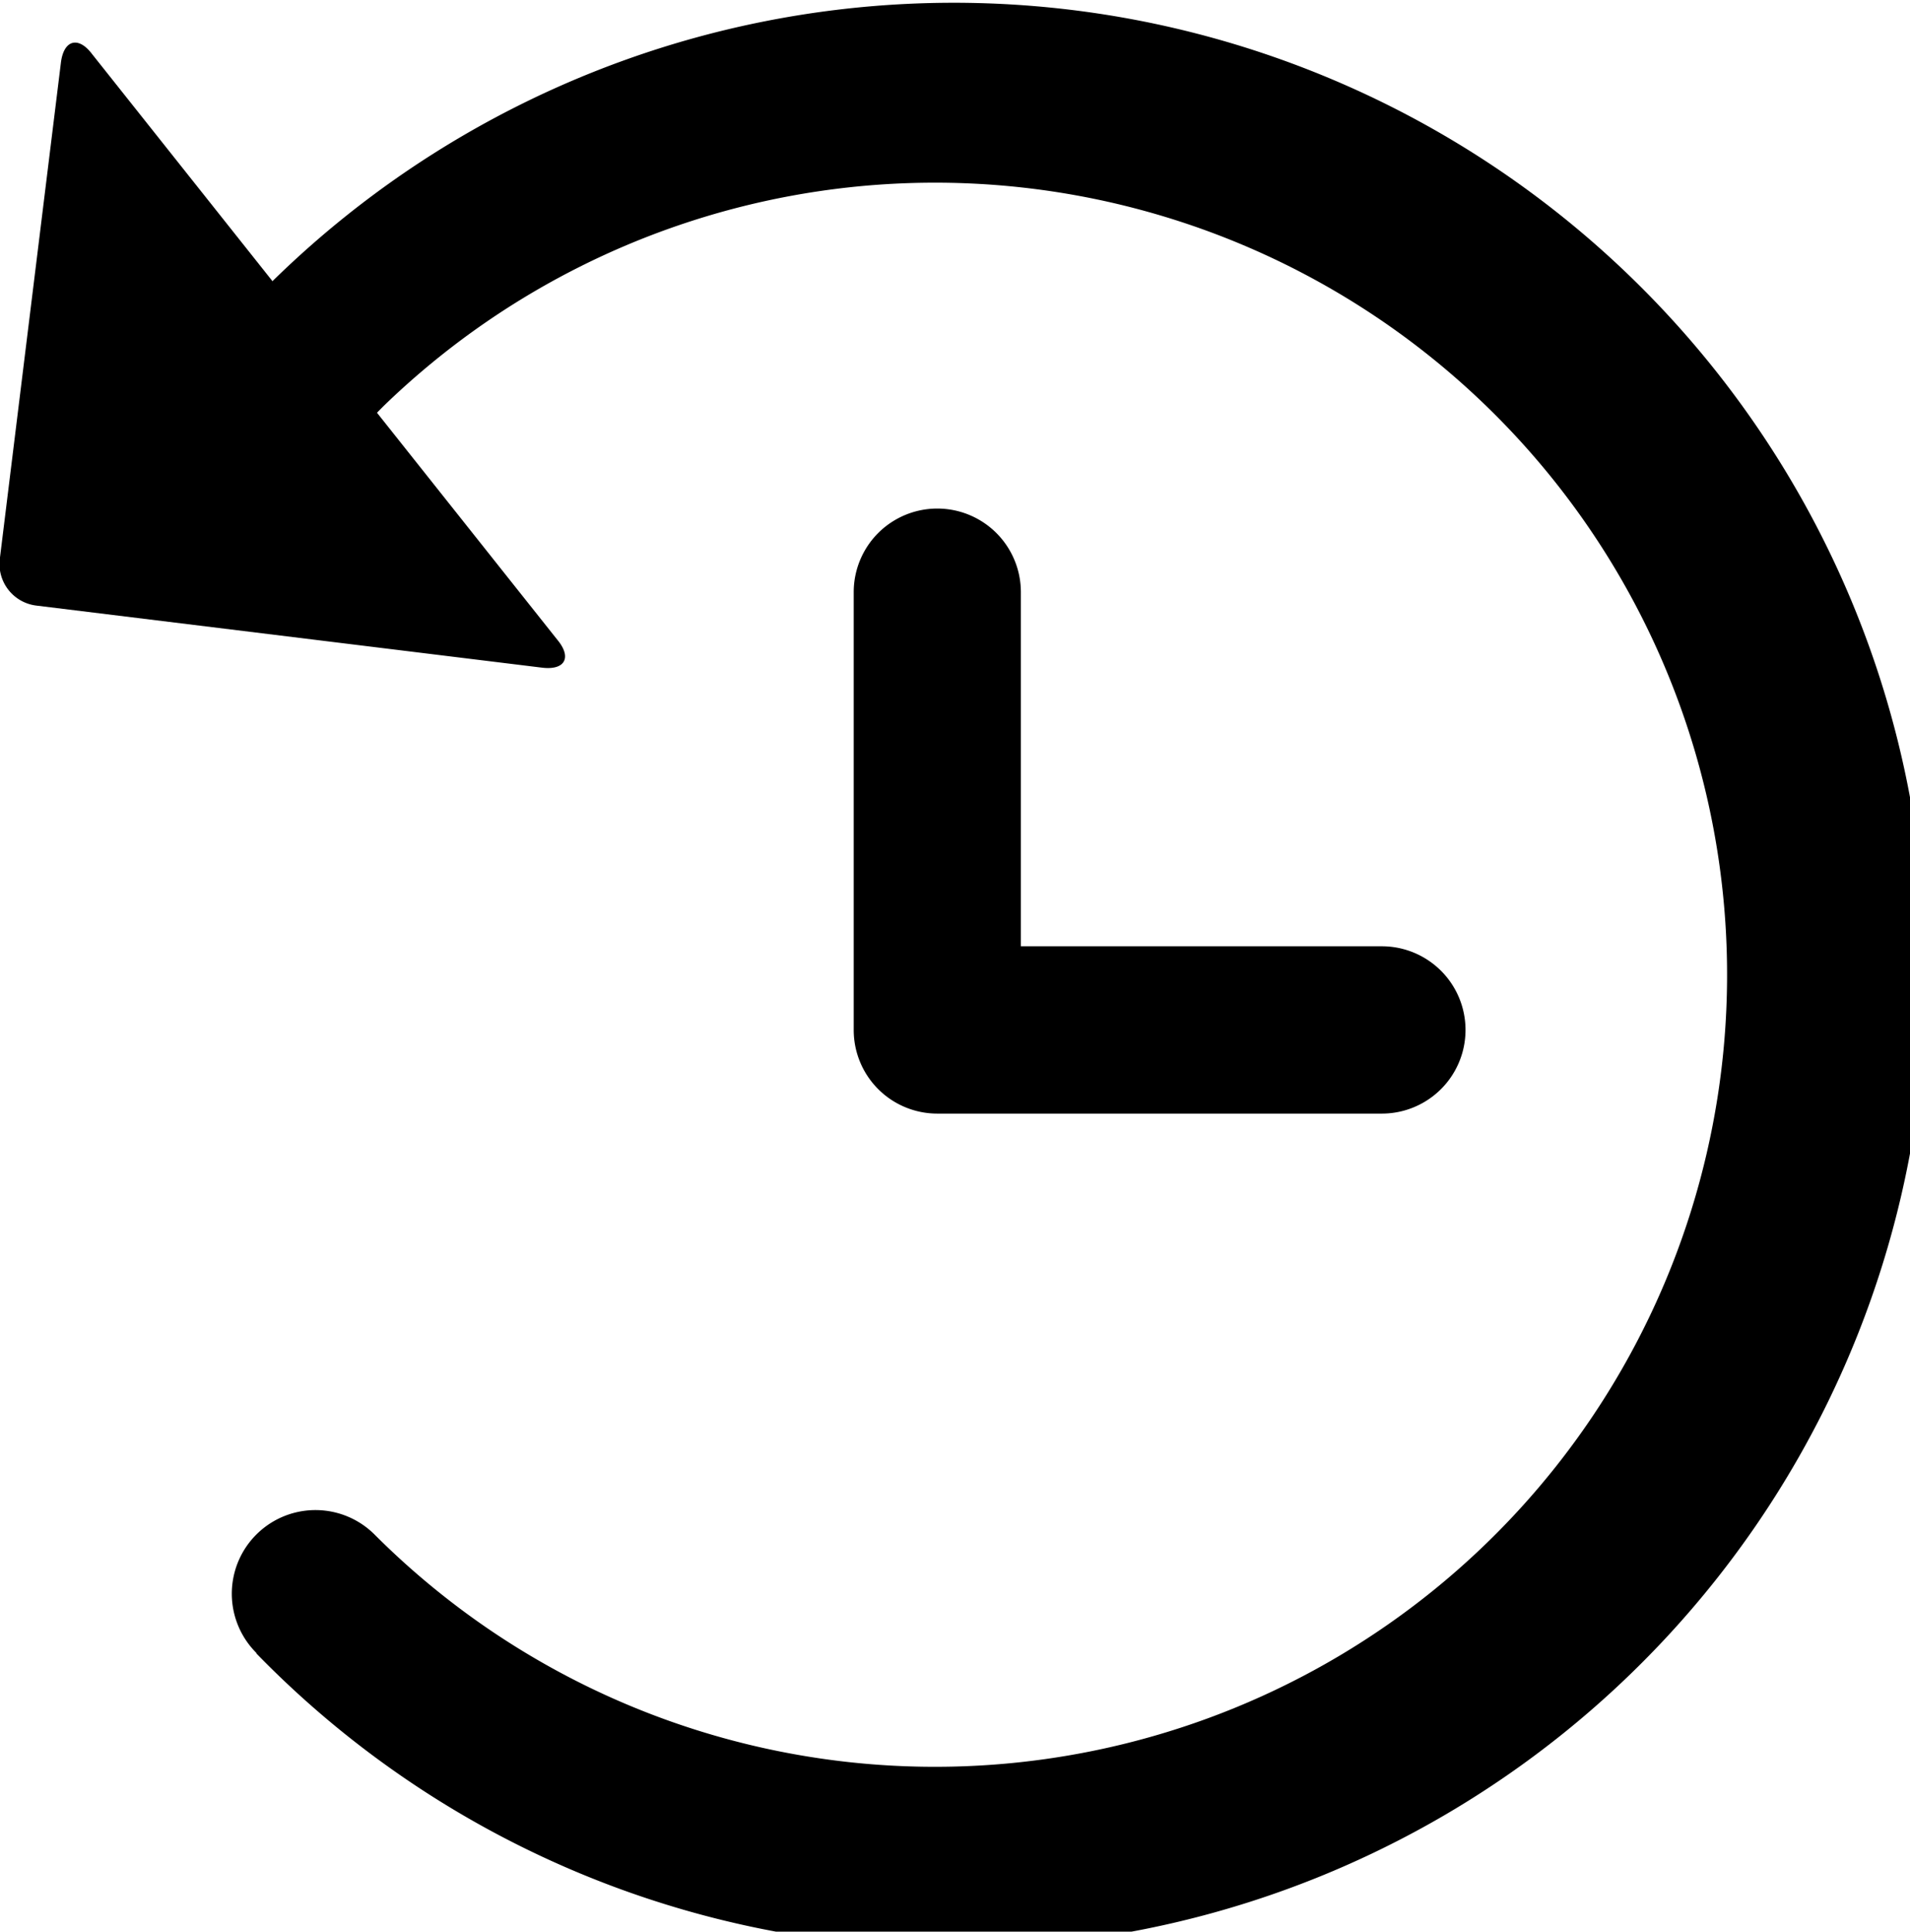
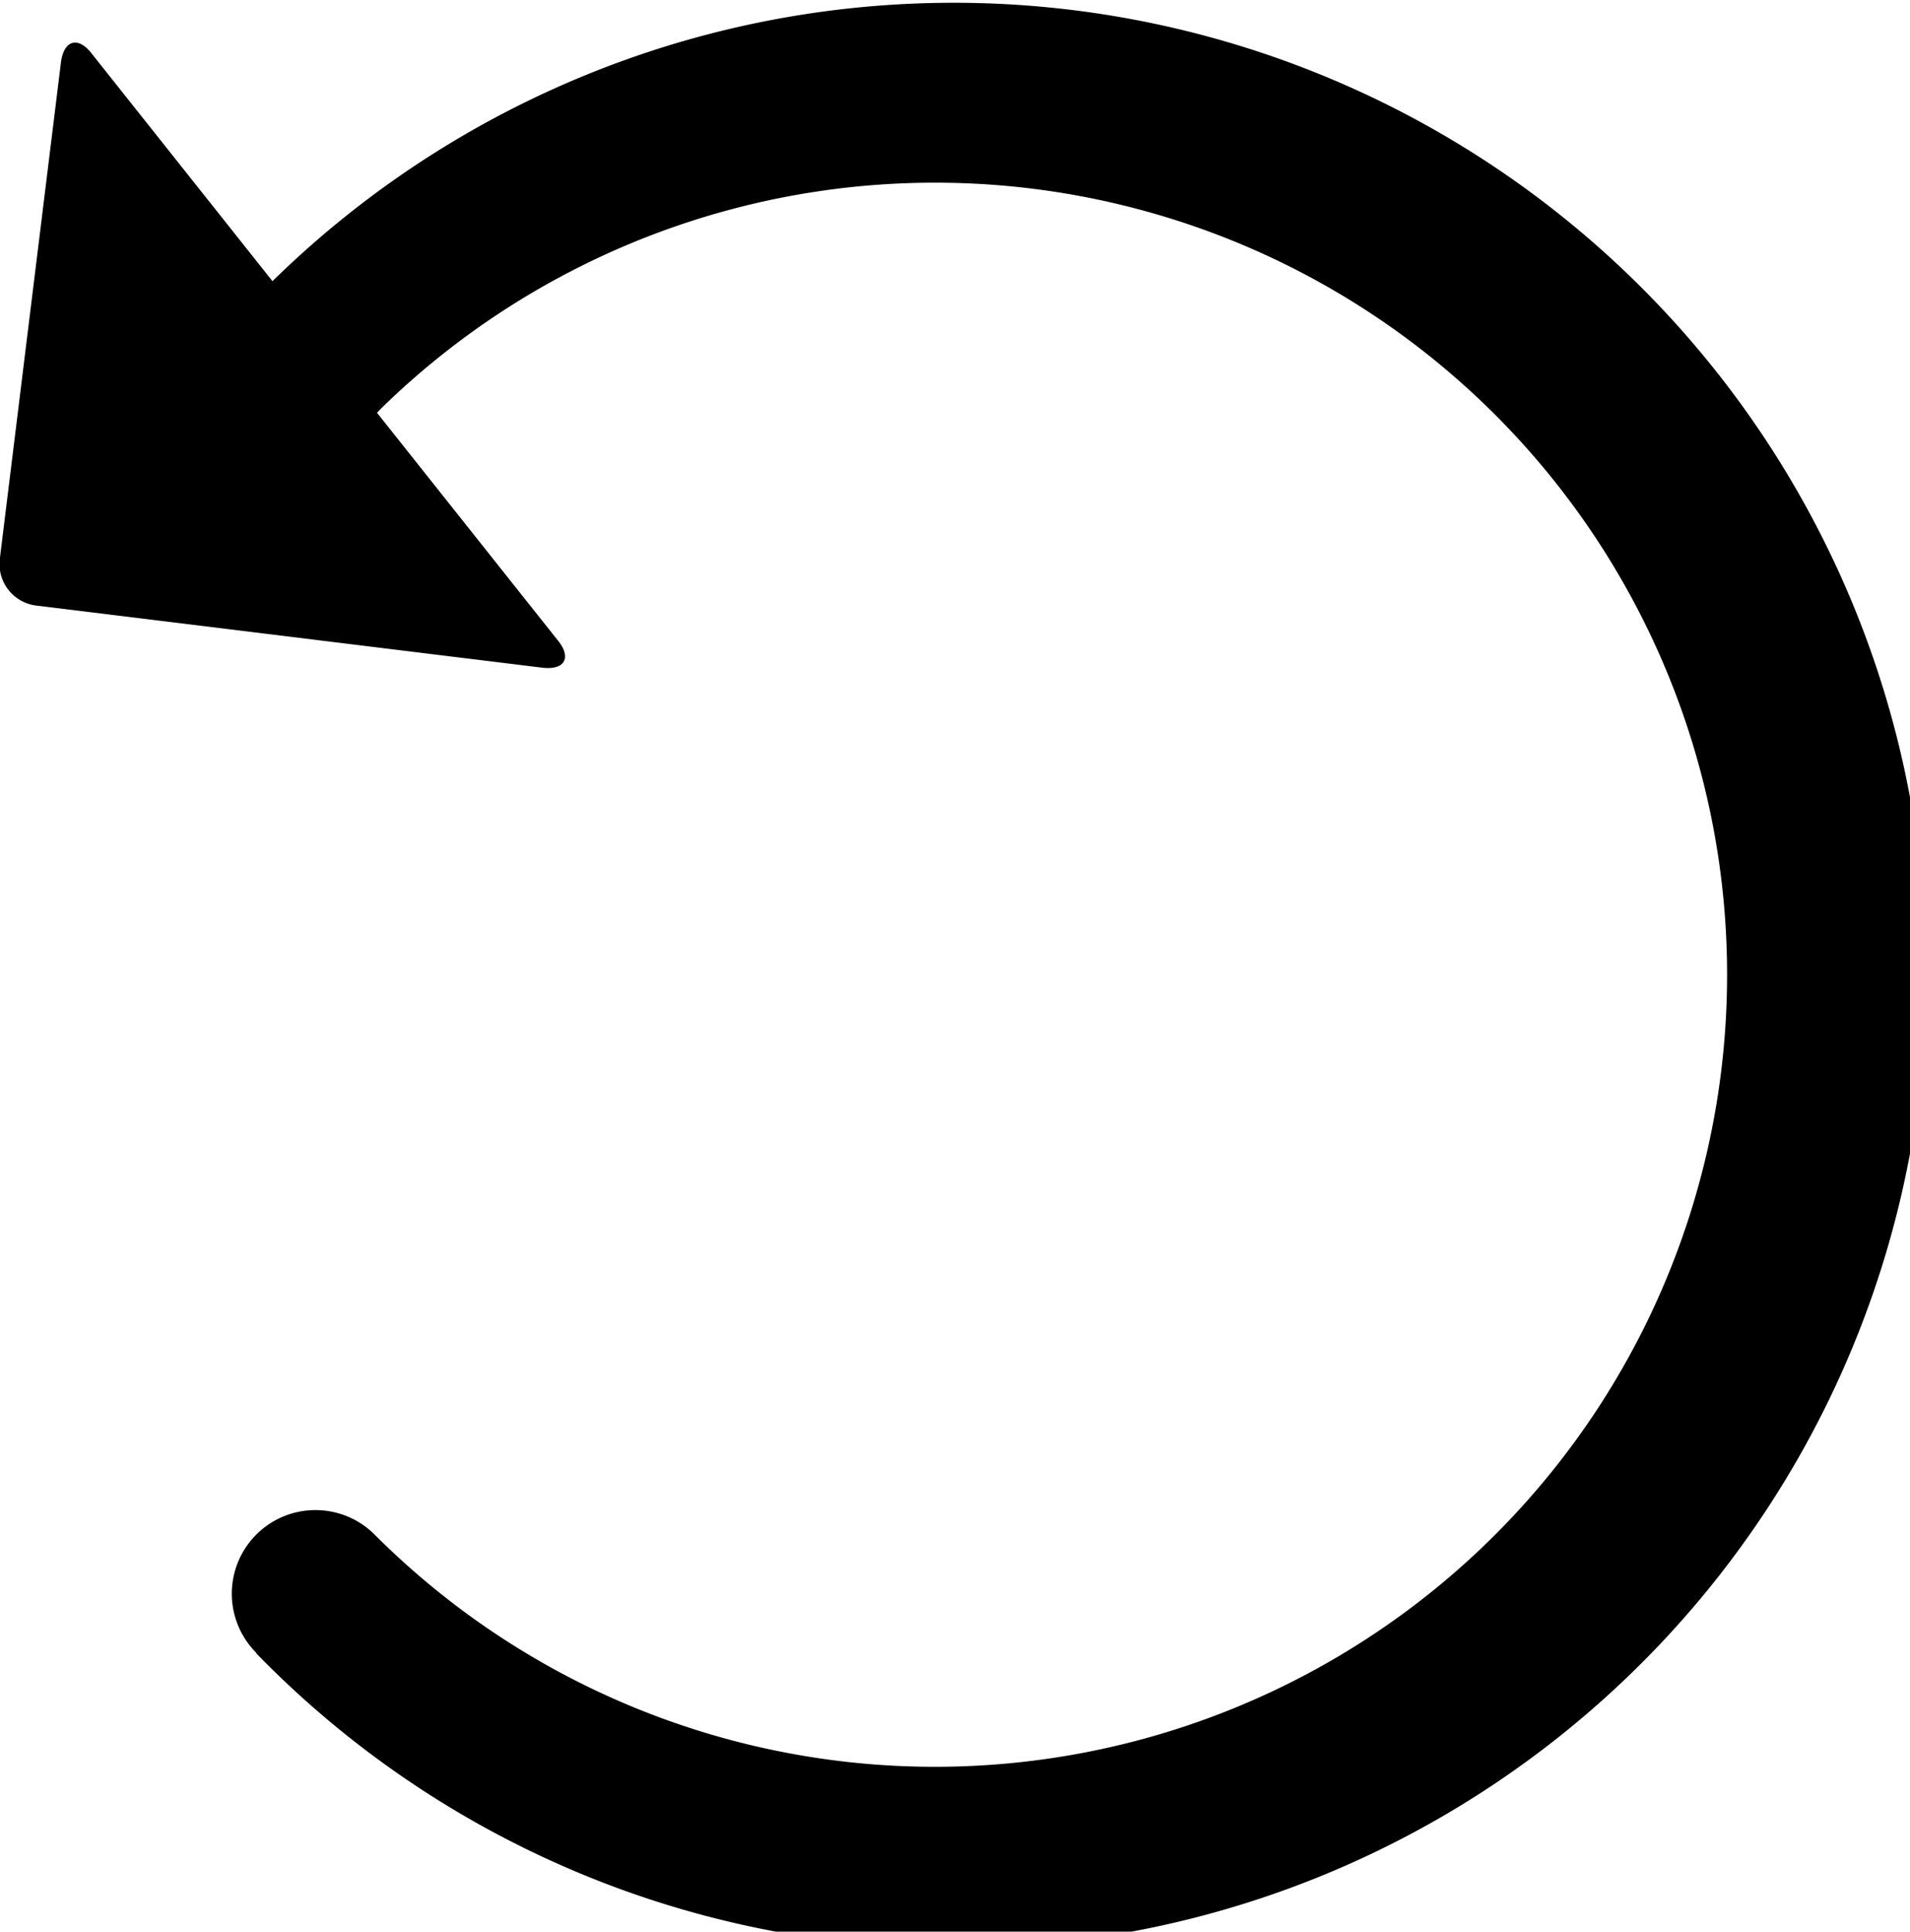
<svg xmlns="http://www.w3.org/2000/svg" width="10.947" height="11.072" viewBox="0 0 10.947 11.072">
  <path d="M20.571,23.682a5.575,5.575,0,1,0,.054-7.829,5.666,5.666,0,0,0-.737.907.479.479,0,1,0,.8.524,4.716,4.716,0,0,1,.613-.754A4.54,4.54,0,1,1,21.248,23a.479.479,0,1,0-.678.678Z" transform="translate(-19.101 -14.204)" fill-rule="evenodd" />
  <path d="M18.528,19.175c.083.1.044.175-.088.159l-2.9-.356a.24.24,0,0,1-.208-.268l.35-2.843c.016-.132.1-.154.178-.051Z" transform="translate(-15.333 -15.507)" fill-rule="evenodd" />
-   <path d="M47.239,33.123a.479.479,0,0,0-.958,0v2.51a.479.479,0,0,0,.479.479h2.548a.479.479,0,1,0,0-.959H47.239Z" transform="translate(-41.388 -29.729)" fill-rule="evenodd" />
</svg>